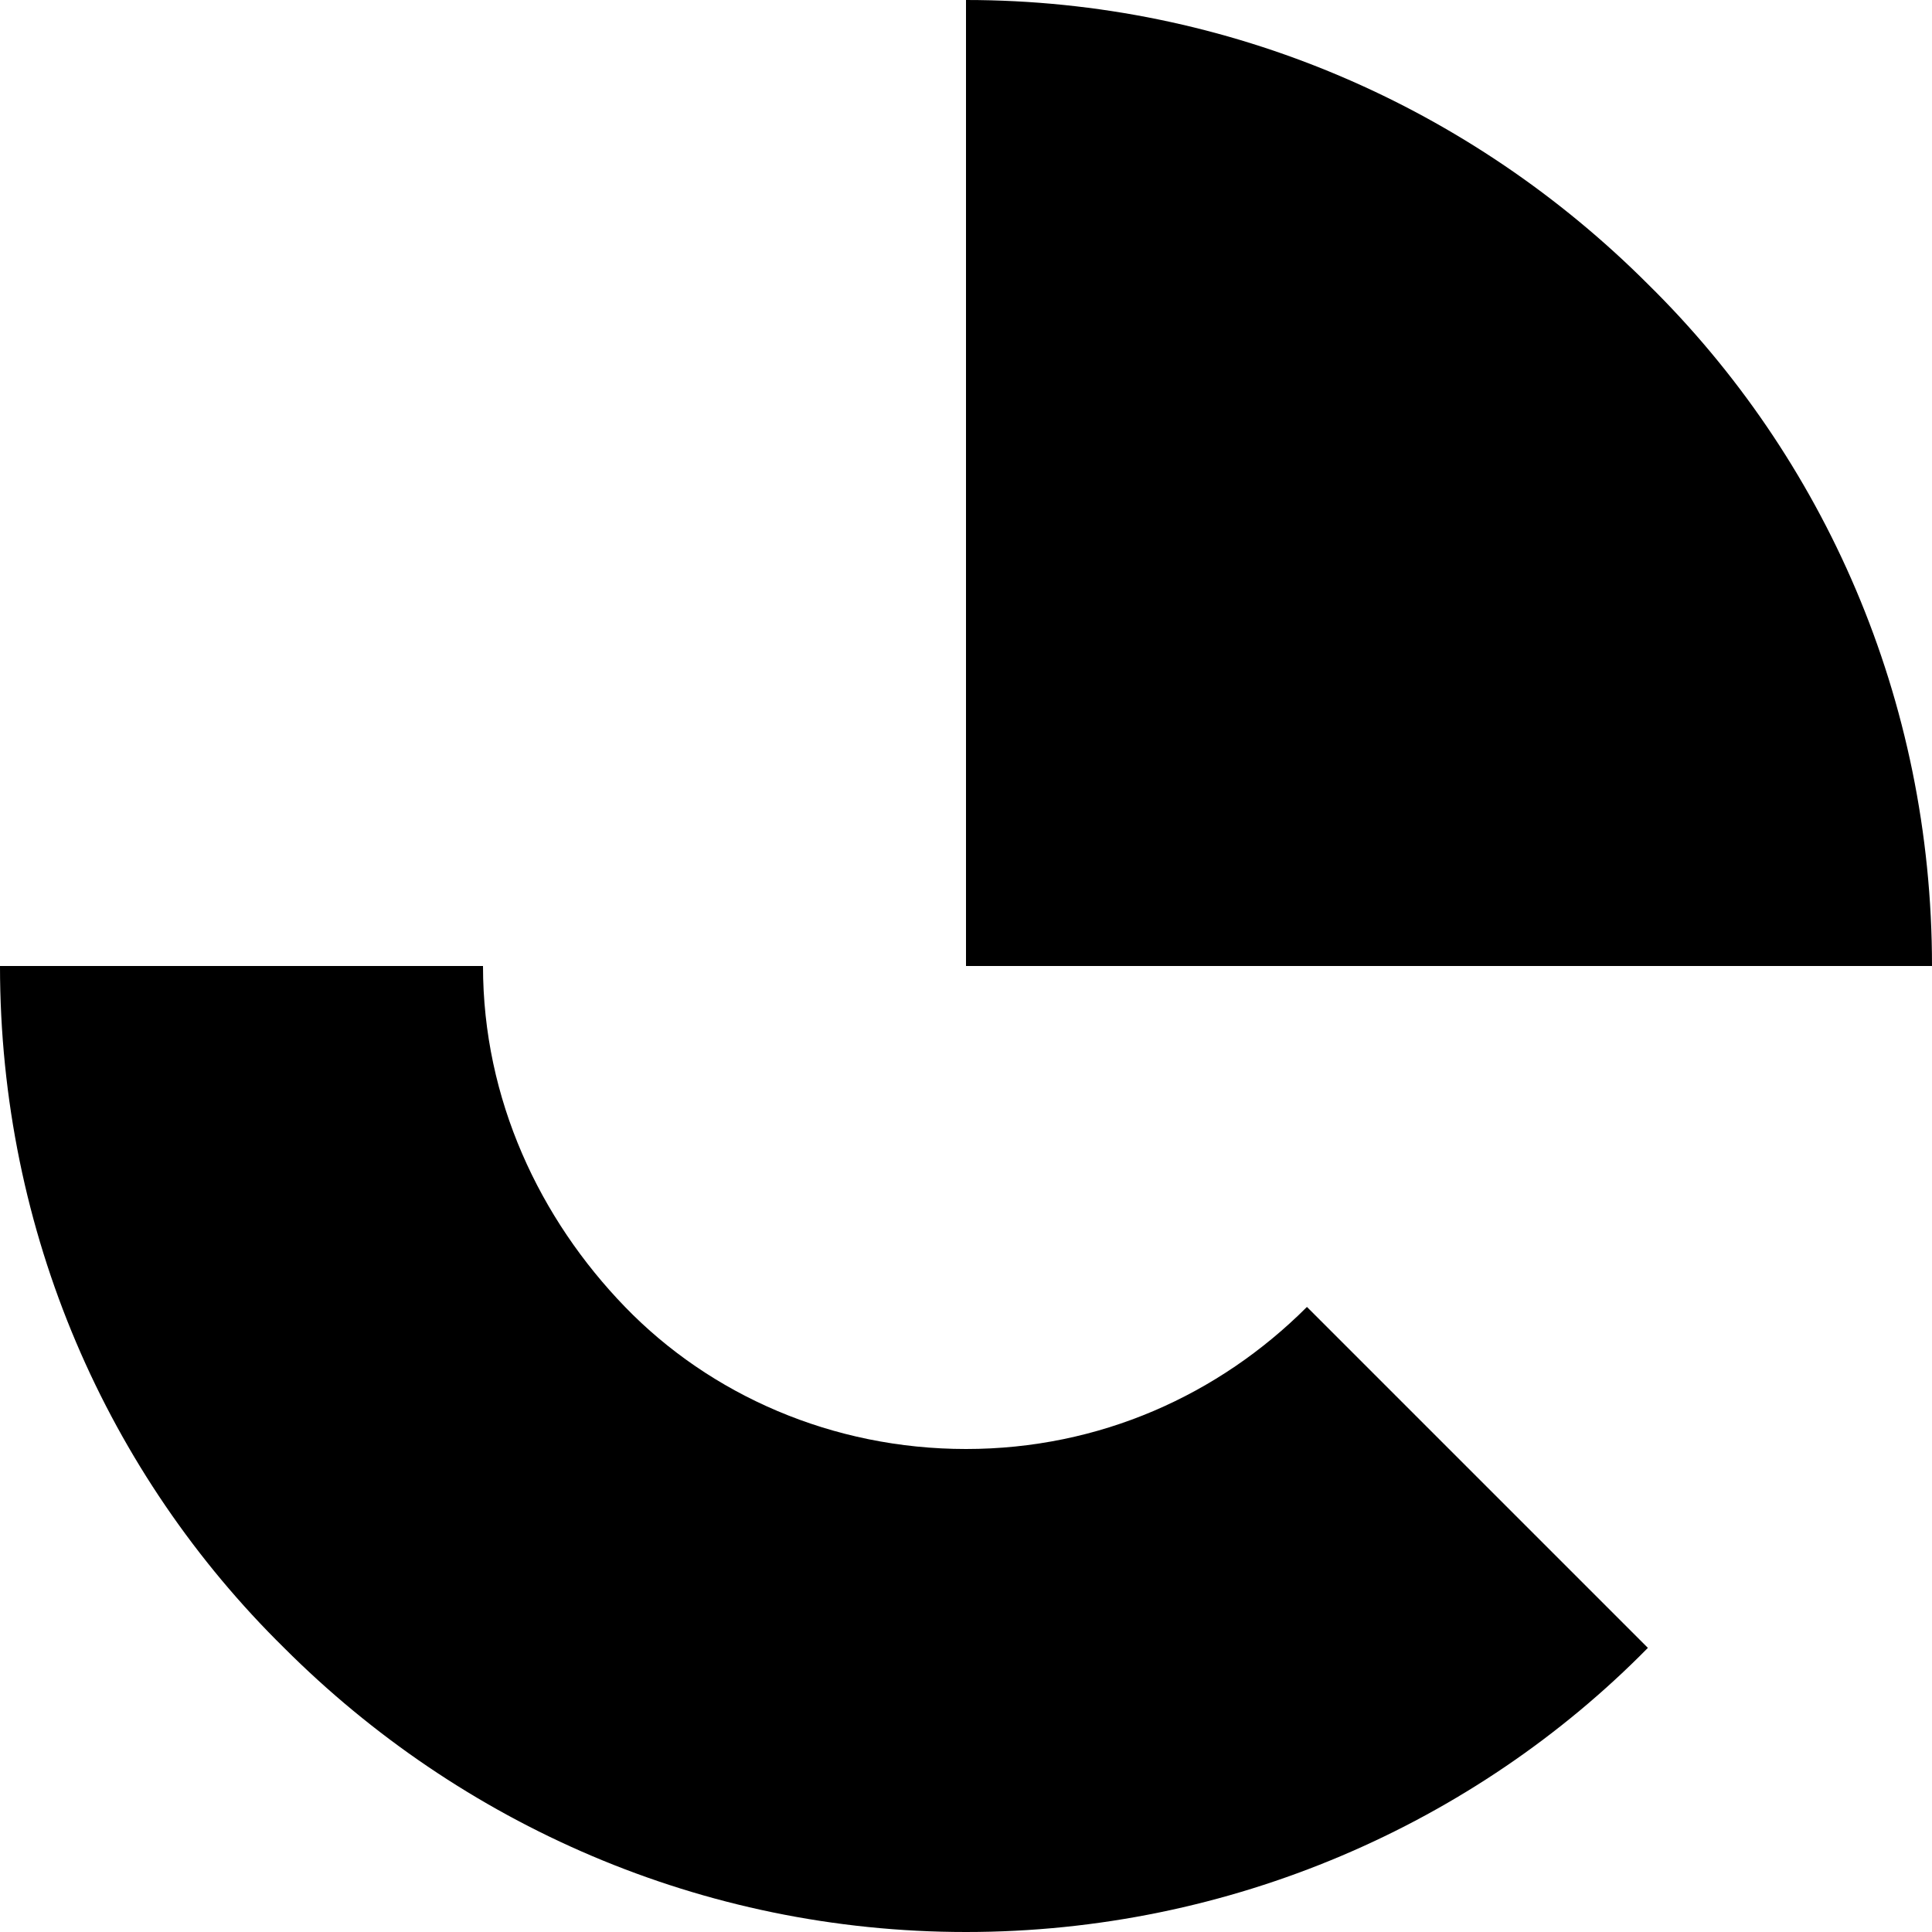
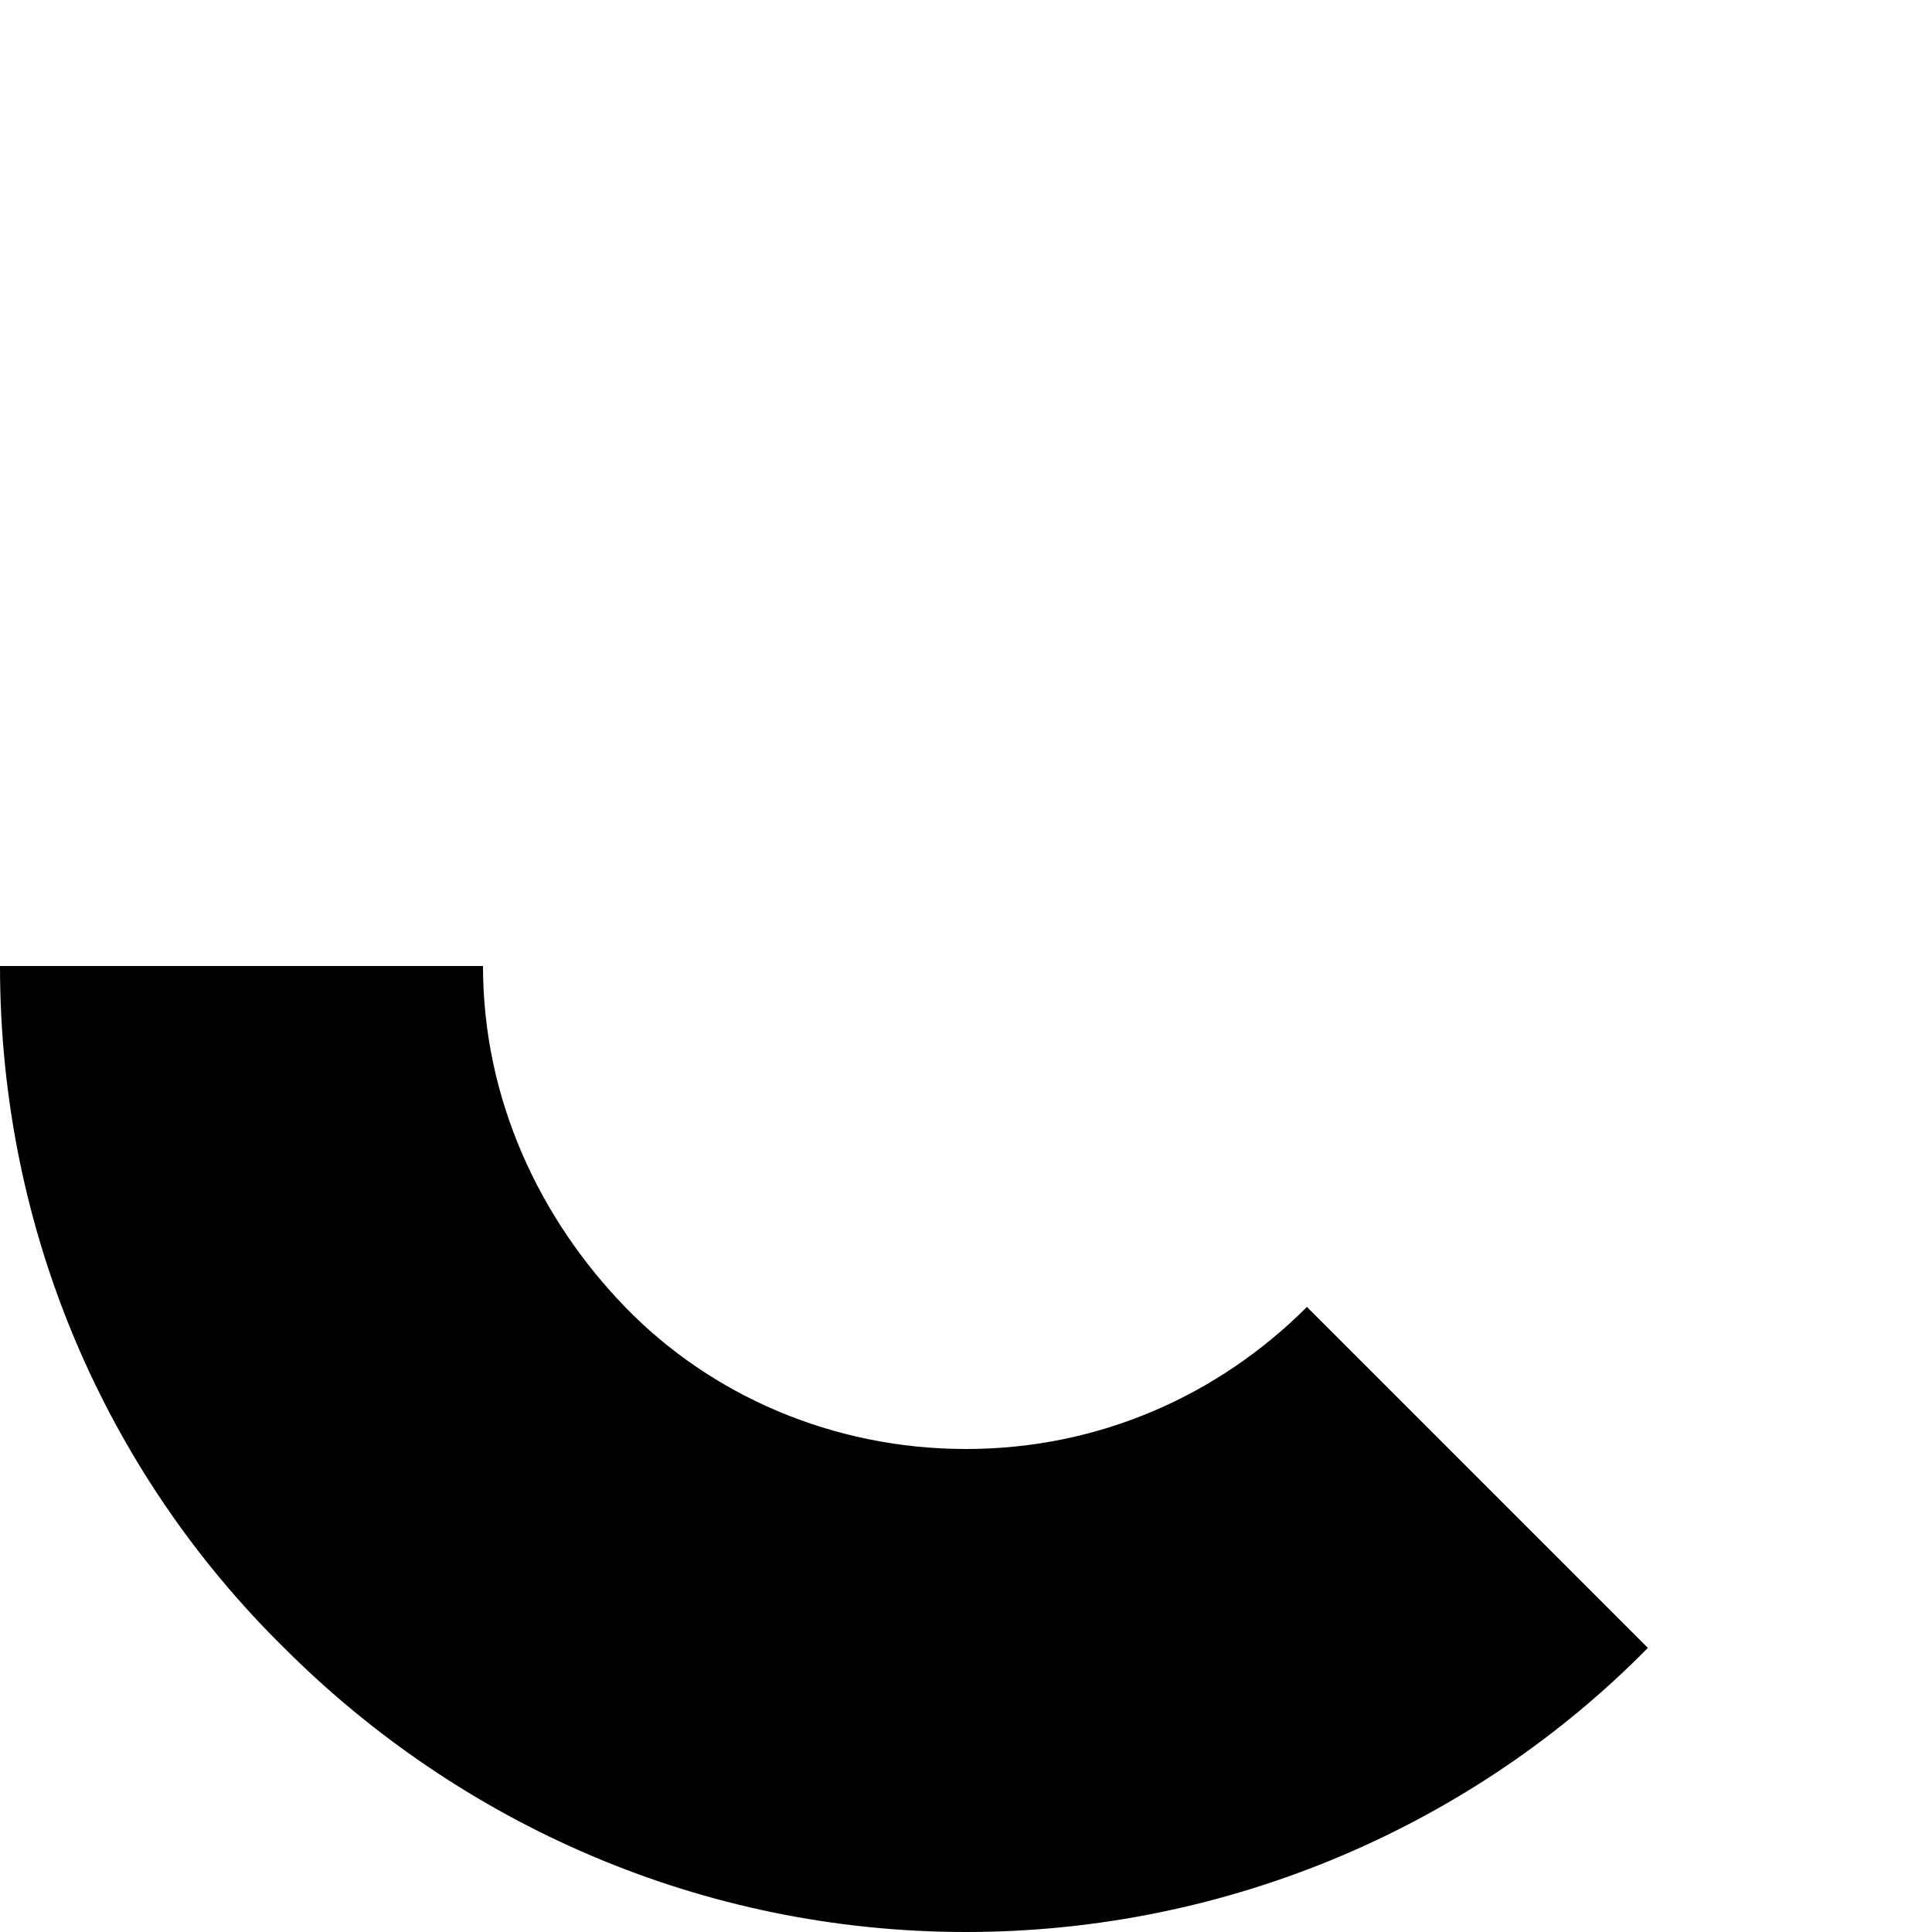
<svg xmlns="http://www.w3.org/2000/svg" viewBox="5 18.93 47.6 47.6">
  <style>
    /* Dark theme - lighter colors for visibility */
    @media (prefers-color-scheme: dark) {
      .cloud-part-1 { fill: #e0e0e0; }
      .cloud-part-2 { fill: #a0a0a0; }
    }
    /* Light theme - darker colors for visibility */
    @media (prefers-color-scheme: light) {
      .cloud-part-1 { fill: #404040; }
      .cloud-part-2 { fill: #808080; }
    }
  </style>
  <g transform="translate(5, 5) scale(0.7)">
-     <path class="cloud-part-1" d="M46 65.9c-3.1 3.1-7.3 5-12 5s-9-1.9-12-5-5-7.3-5-12H0c0 9.4 3.8 17.9 10 24 6.2 6.2 14.7 10 24 10s17.9-3.8 24-10l-12-12z" />
-     <path class="cloud-part-2" d="M58 29.9c-6.2-6.2-14.7-10-24-10v34h34c0-9.4-3.8-17.9-10-24z" />
+     <path class="cloud-part-1" d="M46 65.9c-3.1 3.1-7.3 5-12 5s-9-1.9-12-5-5-7.3-5-12H0c0 9.4 3.8 17.9 10 24 6.2 6.2 14.7 10 24 10s17.9-3.8 24-10z" />
  </g>
</svg>